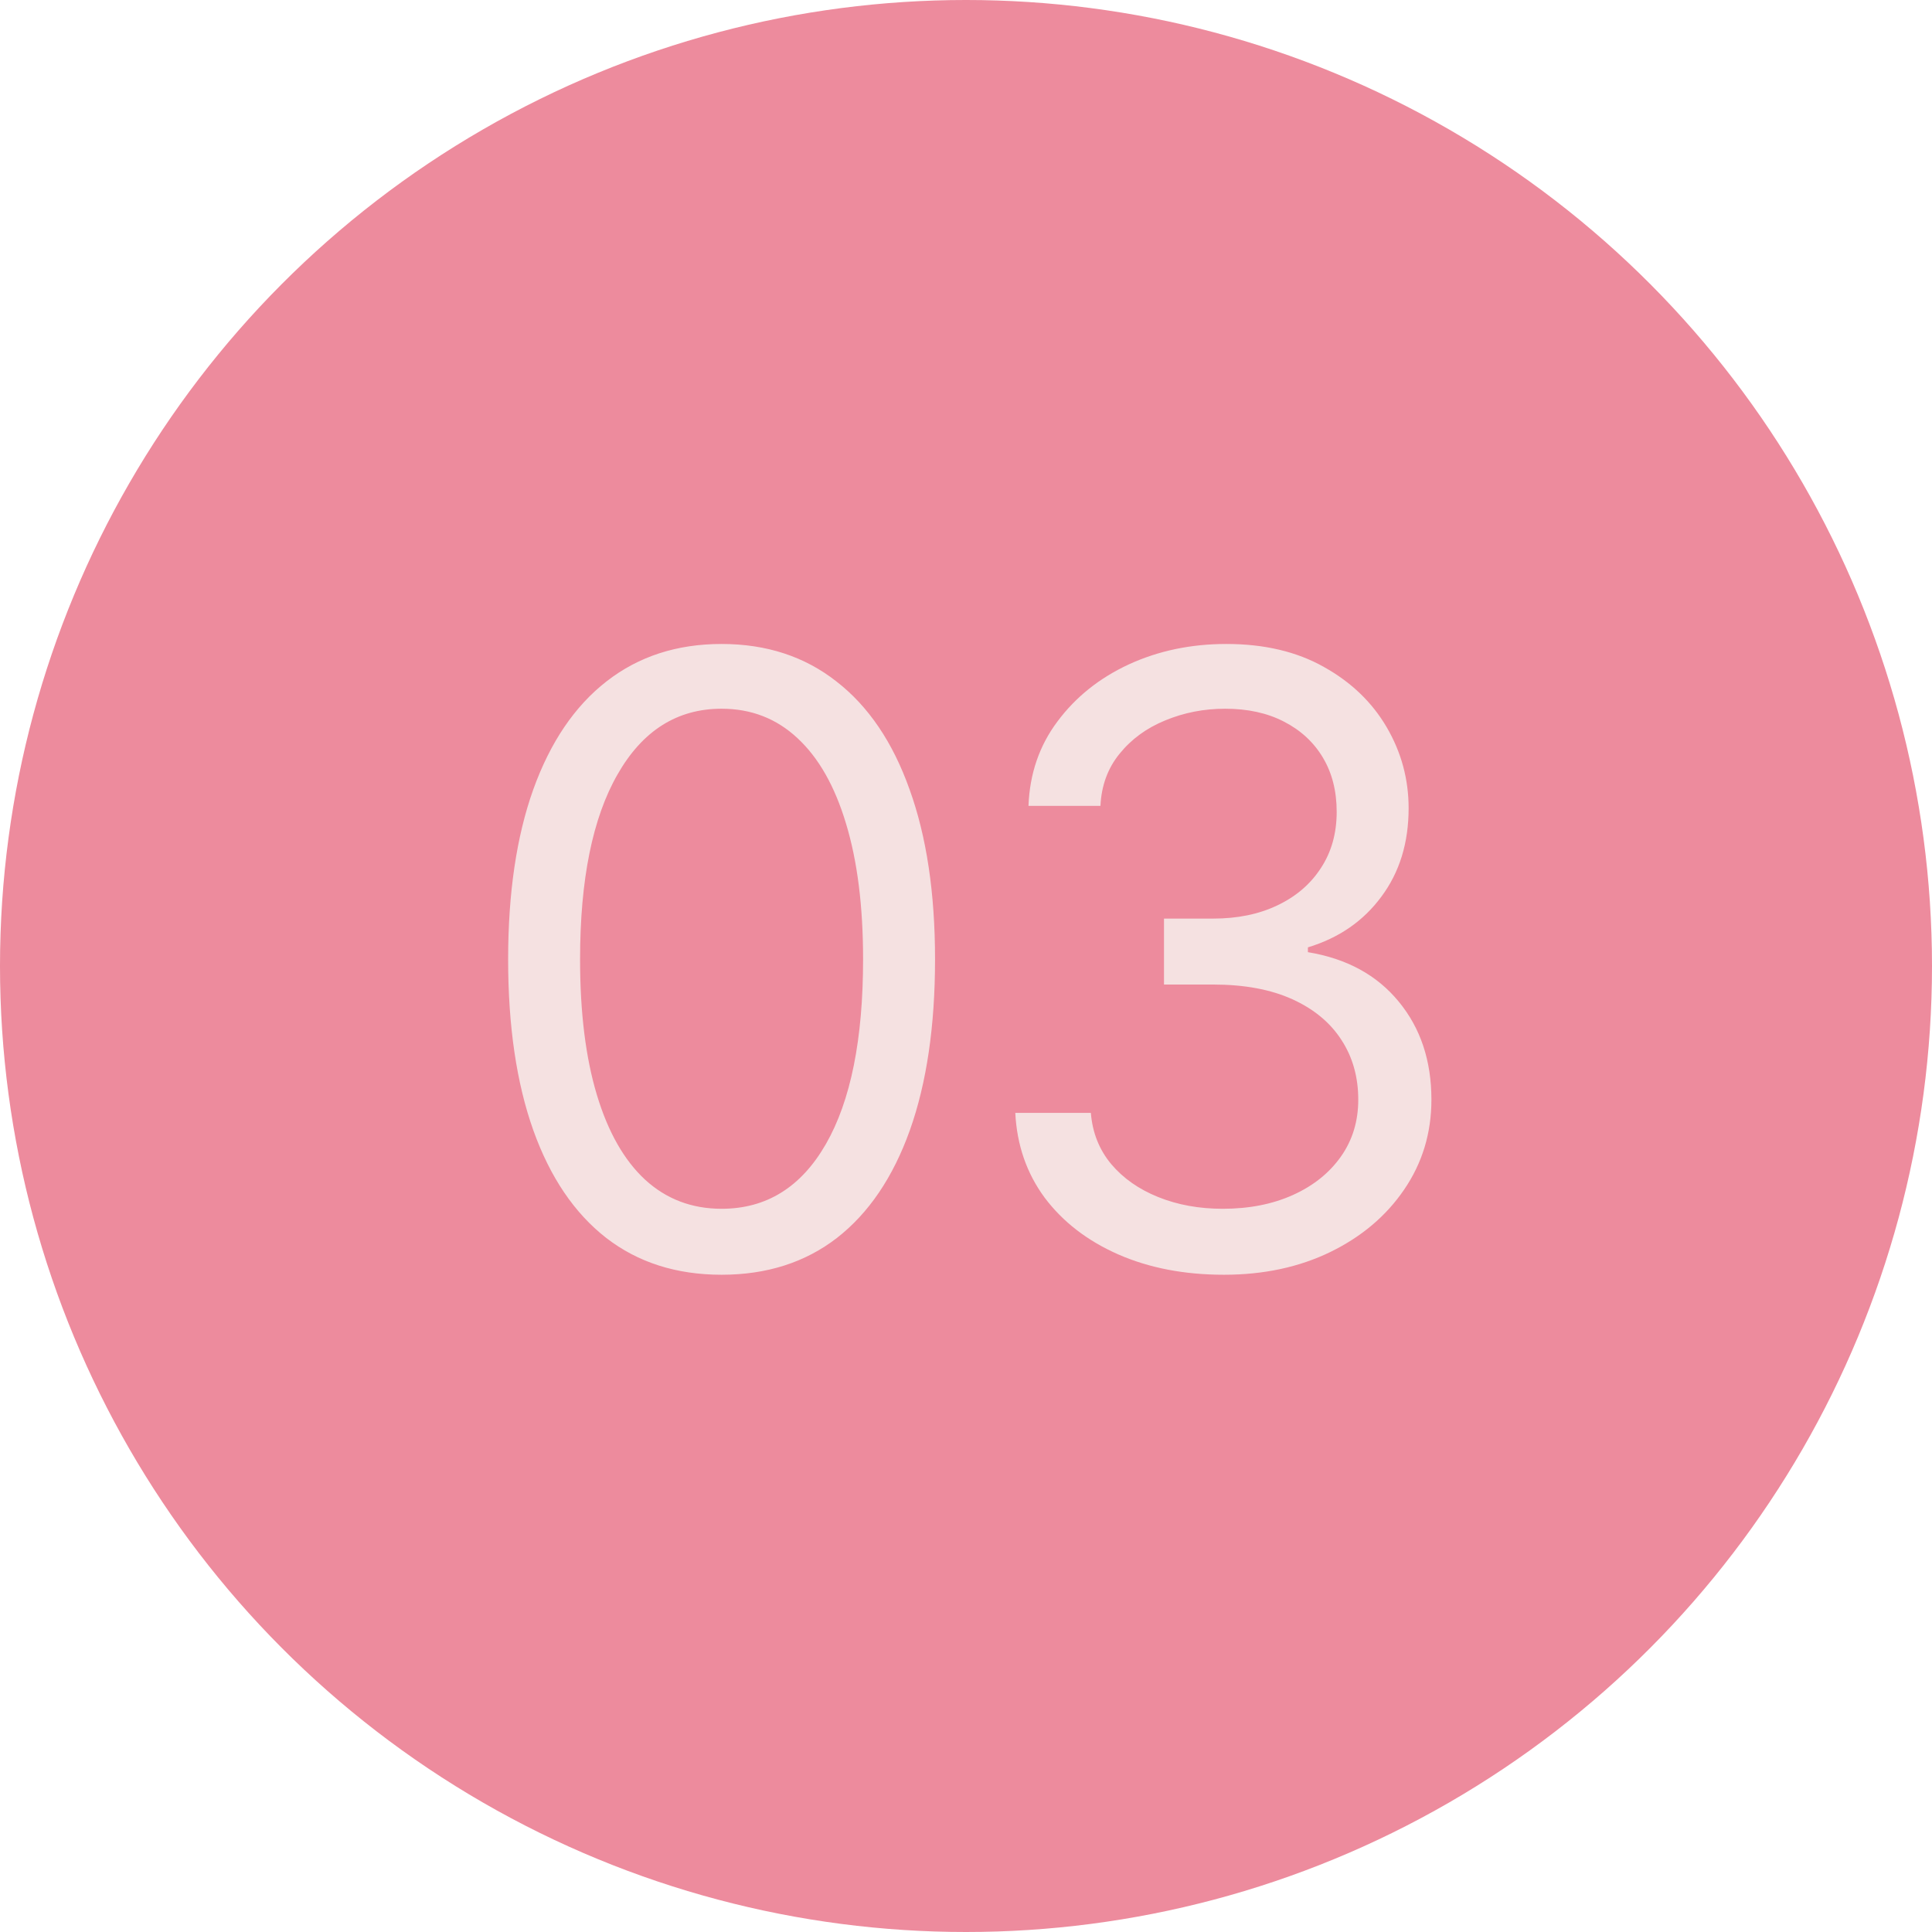
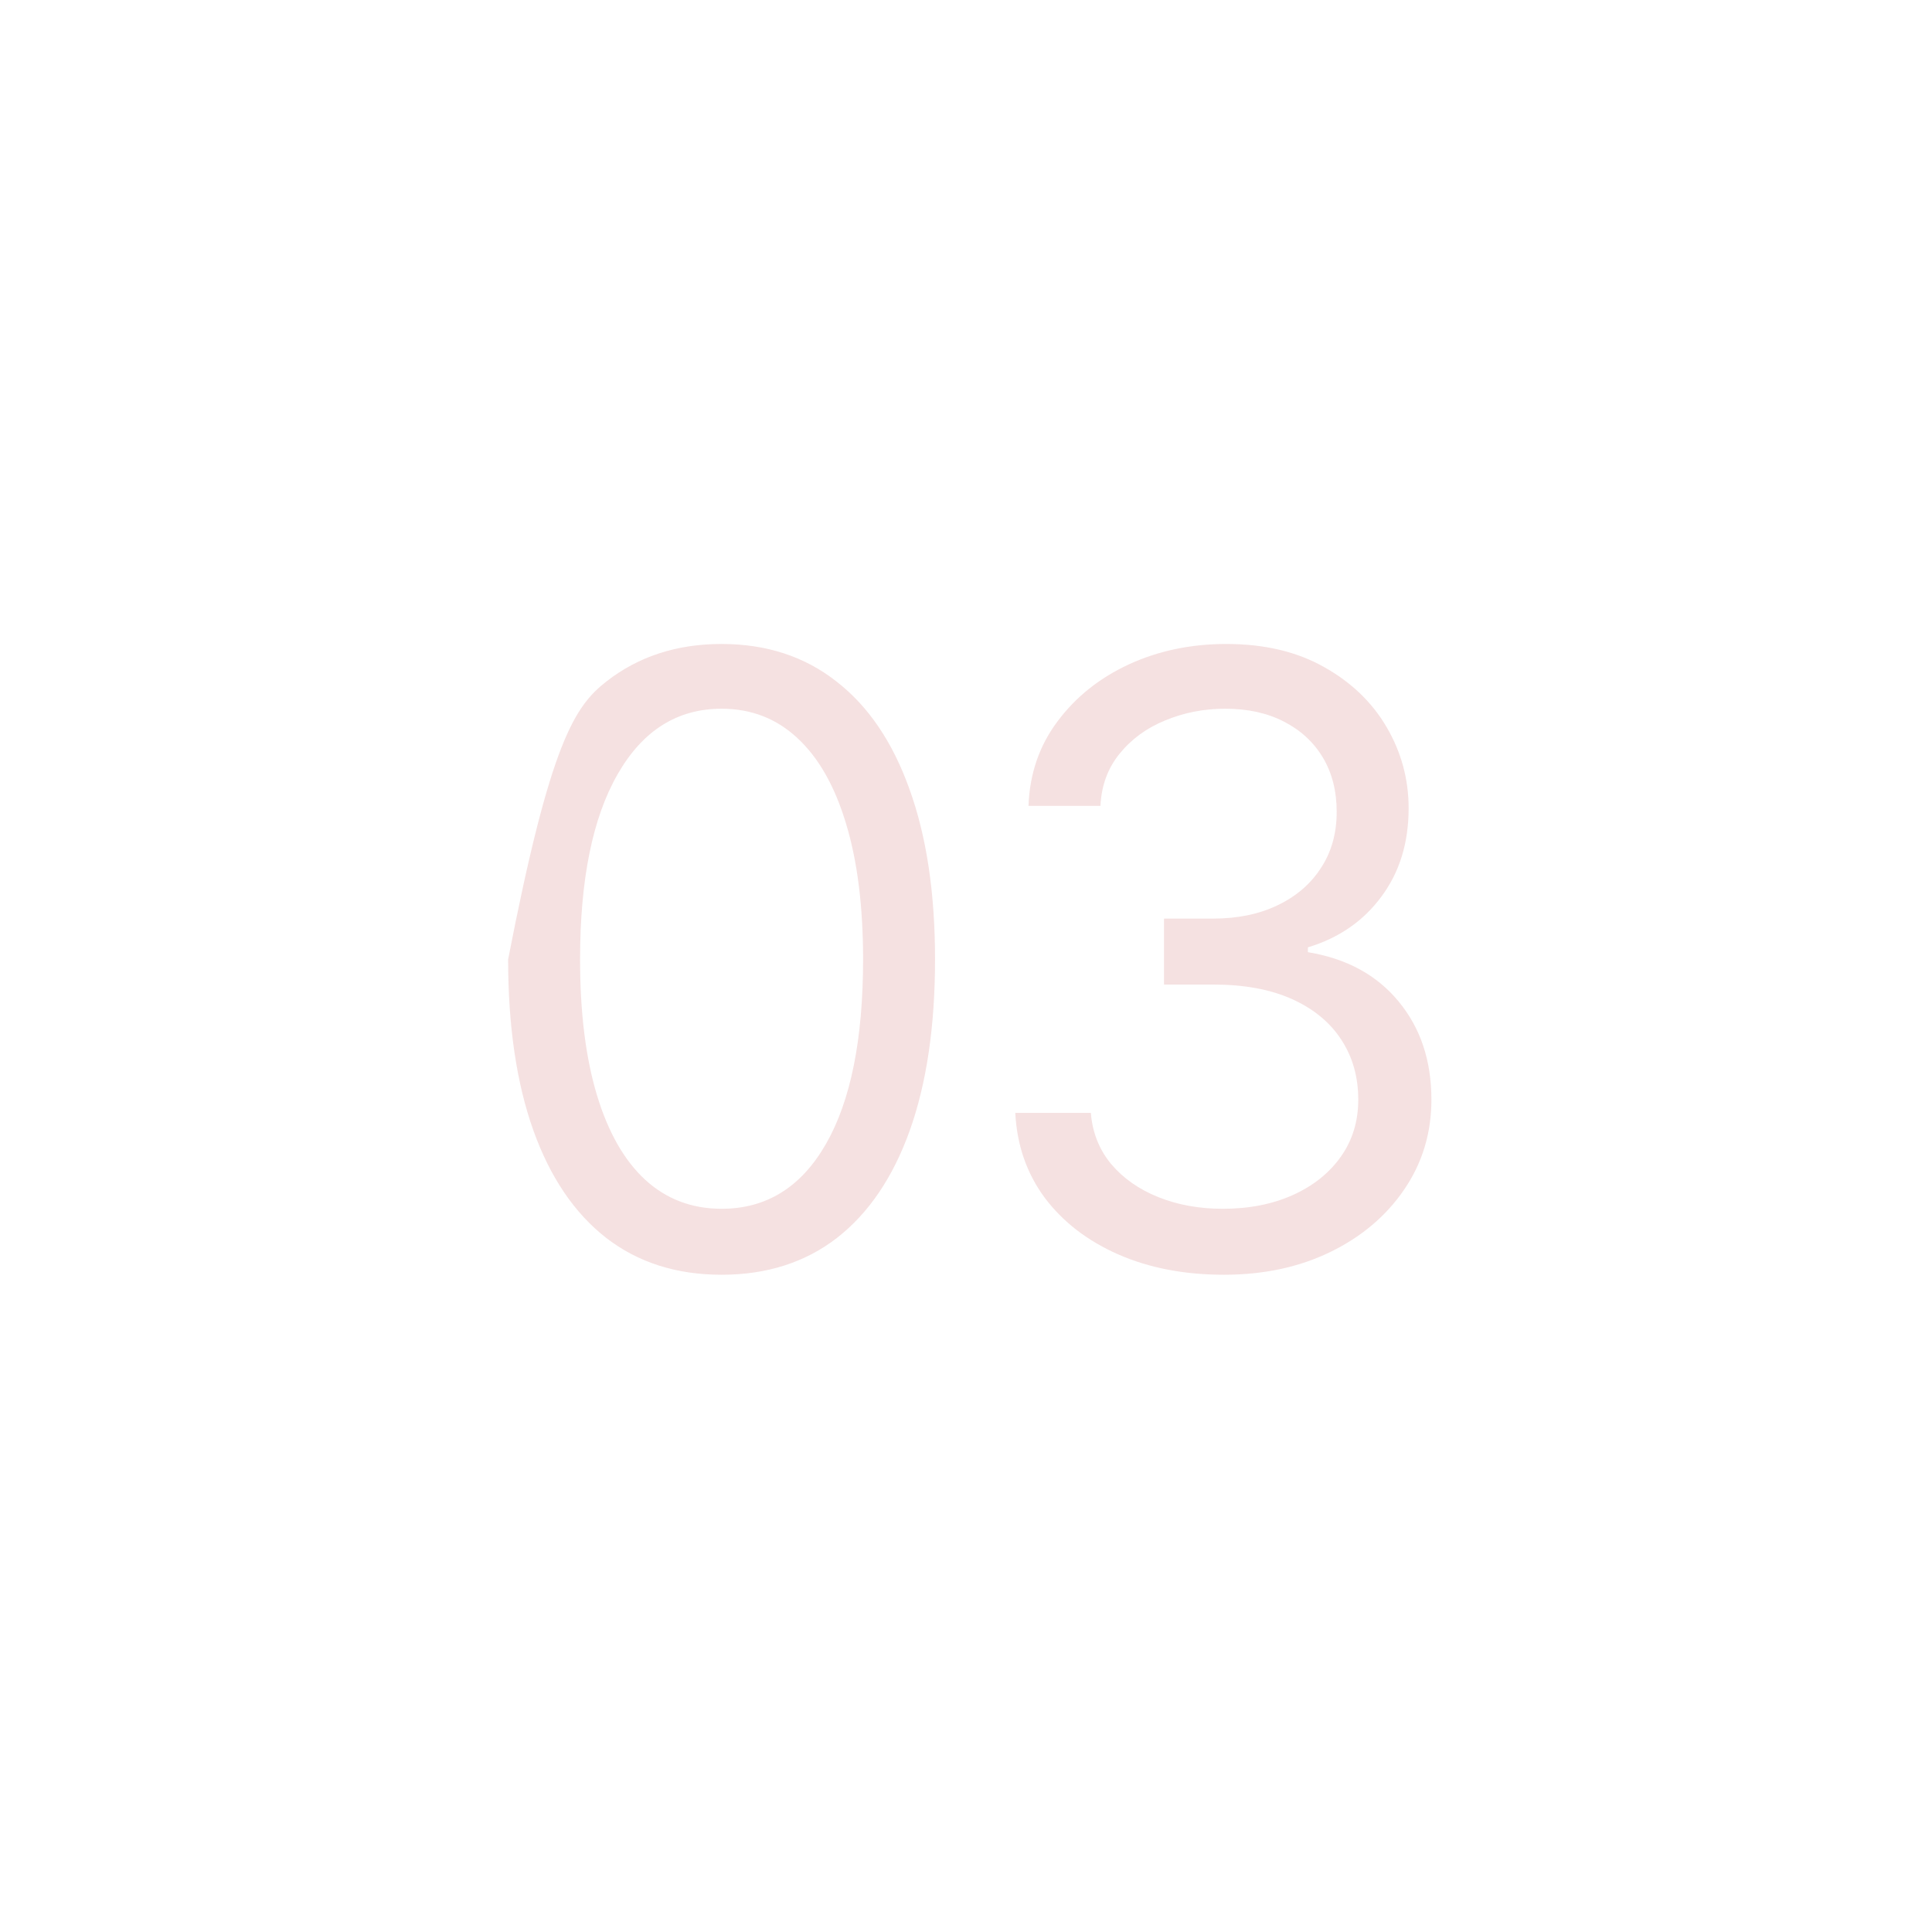
<svg xmlns="http://www.w3.org/2000/svg" width="119" height="119" viewBox="0 0 119 119" fill="none">
-   <circle cx="59.5" cy="59.5" r="59.5" fill="#ED8B9D" />
-   <path d="M44.445 78.517C41.663 78.517 39.293 77.76 37.336 76.246C35.379 74.719 33.883 72.51 32.849 69.617C31.815 66.711 31.298 63.203 31.298 59.091C31.298 55.004 31.815 51.514 32.849 48.621C33.895 45.715 35.397 43.499 37.354 41.973C39.324 40.434 41.688 39.665 44.445 39.665C47.203 39.665 49.56 40.434 51.518 41.973C53.487 43.499 54.989 45.715 56.023 48.621C57.07 51.514 57.593 55.004 57.593 59.091C57.593 63.203 57.076 66.711 56.042 69.617C55.008 72.51 53.512 74.719 51.555 76.246C49.597 77.76 47.227 78.517 44.445 78.517ZM44.445 74.454C47.203 74.454 49.345 73.125 50.871 70.466C52.398 67.807 53.161 64.015 53.161 59.091C53.161 55.816 52.81 53.028 52.109 50.726C51.419 48.424 50.422 46.669 49.117 45.463C47.825 44.257 46.267 43.653 44.445 43.653C41.712 43.653 39.577 45.001 38.038 47.697C36.499 50.381 35.729 54.179 35.729 59.091C35.729 62.365 36.074 65.148 36.764 67.438C37.453 69.727 38.444 71.469 39.736 72.663C41.041 73.858 42.611 74.454 44.445 74.454ZM75.388 78.517C72.951 78.517 70.778 78.099 68.87 77.261C66.974 76.424 65.466 75.261 64.346 73.771C63.238 72.269 62.635 70.528 62.536 68.546H67.19C67.288 69.764 67.707 70.817 68.445 71.703C69.184 72.577 70.15 73.254 71.344 73.734C72.539 74.215 73.862 74.454 75.315 74.454C76.94 74.454 78.38 74.171 79.636 73.605C80.891 73.039 81.876 72.251 82.59 71.242C83.304 70.232 83.661 69.062 83.661 67.733C83.661 66.342 83.317 65.117 82.627 64.058C81.938 62.987 80.928 62.15 79.599 61.547C78.269 60.944 76.644 60.642 74.724 60.642H71.695V56.58H74.724C76.226 56.58 77.543 56.309 78.675 55.767C79.82 55.225 80.713 54.462 81.353 53.477C82.005 52.492 82.332 51.335 82.332 50.006C82.332 48.725 82.049 47.611 81.482 46.663C80.916 45.715 80.116 44.977 79.082 44.447C78.06 43.918 76.853 43.653 75.462 43.653C74.157 43.653 72.926 43.894 71.769 44.374C70.624 44.841 69.689 45.525 68.962 46.423C68.236 47.31 67.842 48.381 67.781 49.636H63.349C63.423 47.654 64.02 45.919 65.14 44.429C66.26 42.927 67.725 41.758 69.535 40.92C71.357 40.083 73.357 39.665 75.536 39.665C77.875 39.665 79.882 40.139 81.556 41.087C83.23 42.022 84.517 43.26 85.415 44.798C86.314 46.337 86.763 47.999 86.763 49.784C86.763 51.914 86.203 53.73 85.083 55.231C83.975 56.733 82.467 57.774 80.559 58.352V58.648C82.947 59.042 84.812 60.057 86.154 61.695C87.496 63.32 88.167 65.332 88.167 67.733C88.167 69.789 87.607 71.635 86.487 73.273C85.379 74.898 83.864 76.178 81.944 77.114C80.023 78.049 77.838 78.517 75.388 78.517Z" fill="#F5E1E1" />
+   <path d="M44.445 78.517C41.663 78.517 39.293 77.76 37.336 76.246C35.379 74.719 33.883 72.51 32.849 69.617C31.815 66.711 31.298 63.203 31.298 59.091C33.895 45.715 35.397 43.499 37.354 41.973C39.324 40.434 41.688 39.665 44.445 39.665C47.203 39.665 49.56 40.434 51.518 41.973C53.487 43.499 54.989 45.715 56.023 48.621C57.07 51.514 57.593 55.004 57.593 59.091C57.593 63.203 57.076 66.711 56.042 69.617C55.008 72.51 53.512 74.719 51.555 76.246C49.597 77.76 47.227 78.517 44.445 78.517ZM44.445 74.454C47.203 74.454 49.345 73.125 50.871 70.466C52.398 67.807 53.161 64.015 53.161 59.091C53.161 55.816 52.81 53.028 52.109 50.726C51.419 48.424 50.422 46.669 49.117 45.463C47.825 44.257 46.267 43.653 44.445 43.653C41.712 43.653 39.577 45.001 38.038 47.697C36.499 50.381 35.729 54.179 35.729 59.091C35.729 62.365 36.074 65.148 36.764 67.438C37.453 69.727 38.444 71.469 39.736 72.663C41.041 73.858 42.611 74.454 44.445 74.454ZM75.388 78.517C72.951 78.517 70.778 78.099 68.87 77.261C66.974 76.424 65.466 75.261 64.346 73.771C63.238 72.269 62.635 70.528 62.536 68.546H67.19C67.288 69.764 67.707 70.817 68.445 71.703C69.184 72.577 70.15 73.254 71.344 73.734C72.539 74.215 73.862 74.454 75.315 74.454C76.94 74.454 78.38 74.171 79.636 73.605C80.891 73.039 81.876 72.251 82.59 71.242C83.304 70.232 83.661 69.062 83.661 67.733C83.661 66.342 83.317 65.117 82.627 64.058C81.938 62.987 80.928 62.15 79.599 61.547C78.269 60.944 76.644 60.642 74.724 60.642H71.695V56.58H74.724C76.226 56.58 77.543 56.309 78.675 55.767C79.82 55.225 80.713 54.462 81.353 53.477C82.005 52.492 82.332 51.335 82.332 50.006C82.332 48.725 82.049 47.611 81.482 46.663C80.916 45.715 80.116 44.977 79.082 44.447C78.06 43.918 76.853 43.653 75.462 43.653C74.157 43.653 72.926 43.894 71.769 44.374C70.624 44.841 69.689 45.525 68.962 46.423C68.236 47.31 67.842 48.381 67.781 49.636H63.349C63.423 47.654 64.02 45.919 65.14 44.429C66.26 42.927 67.725 41.758 69.535 40.92C71.357 40.083 73.357 39.665 75.536 39.665C77.875 39.665 79.882 40.139 81.556 41.087C83.23 42.022 84.517 43.26 85.415 44.798C86.314 46.337 86.763 47.999 86.763 49.784C86.763 51.914 86.203 53.73 85.083 55.231C83.975 56.733 82.467 57.774 80.559 58.352V58.648C82.947 59.042 84.812 60.057 86.154 61.695C87.496 63.32 88.167 65.332 88.167 67.733C88.167 69.789 87.607 71.635 86.487 73.273C85.379 74.898 83.864 76.178 81.944 77.114C80.023 78.049 77.838 78.517 75.388 78.517Z" fill="#F5E1E1" />
</svg>